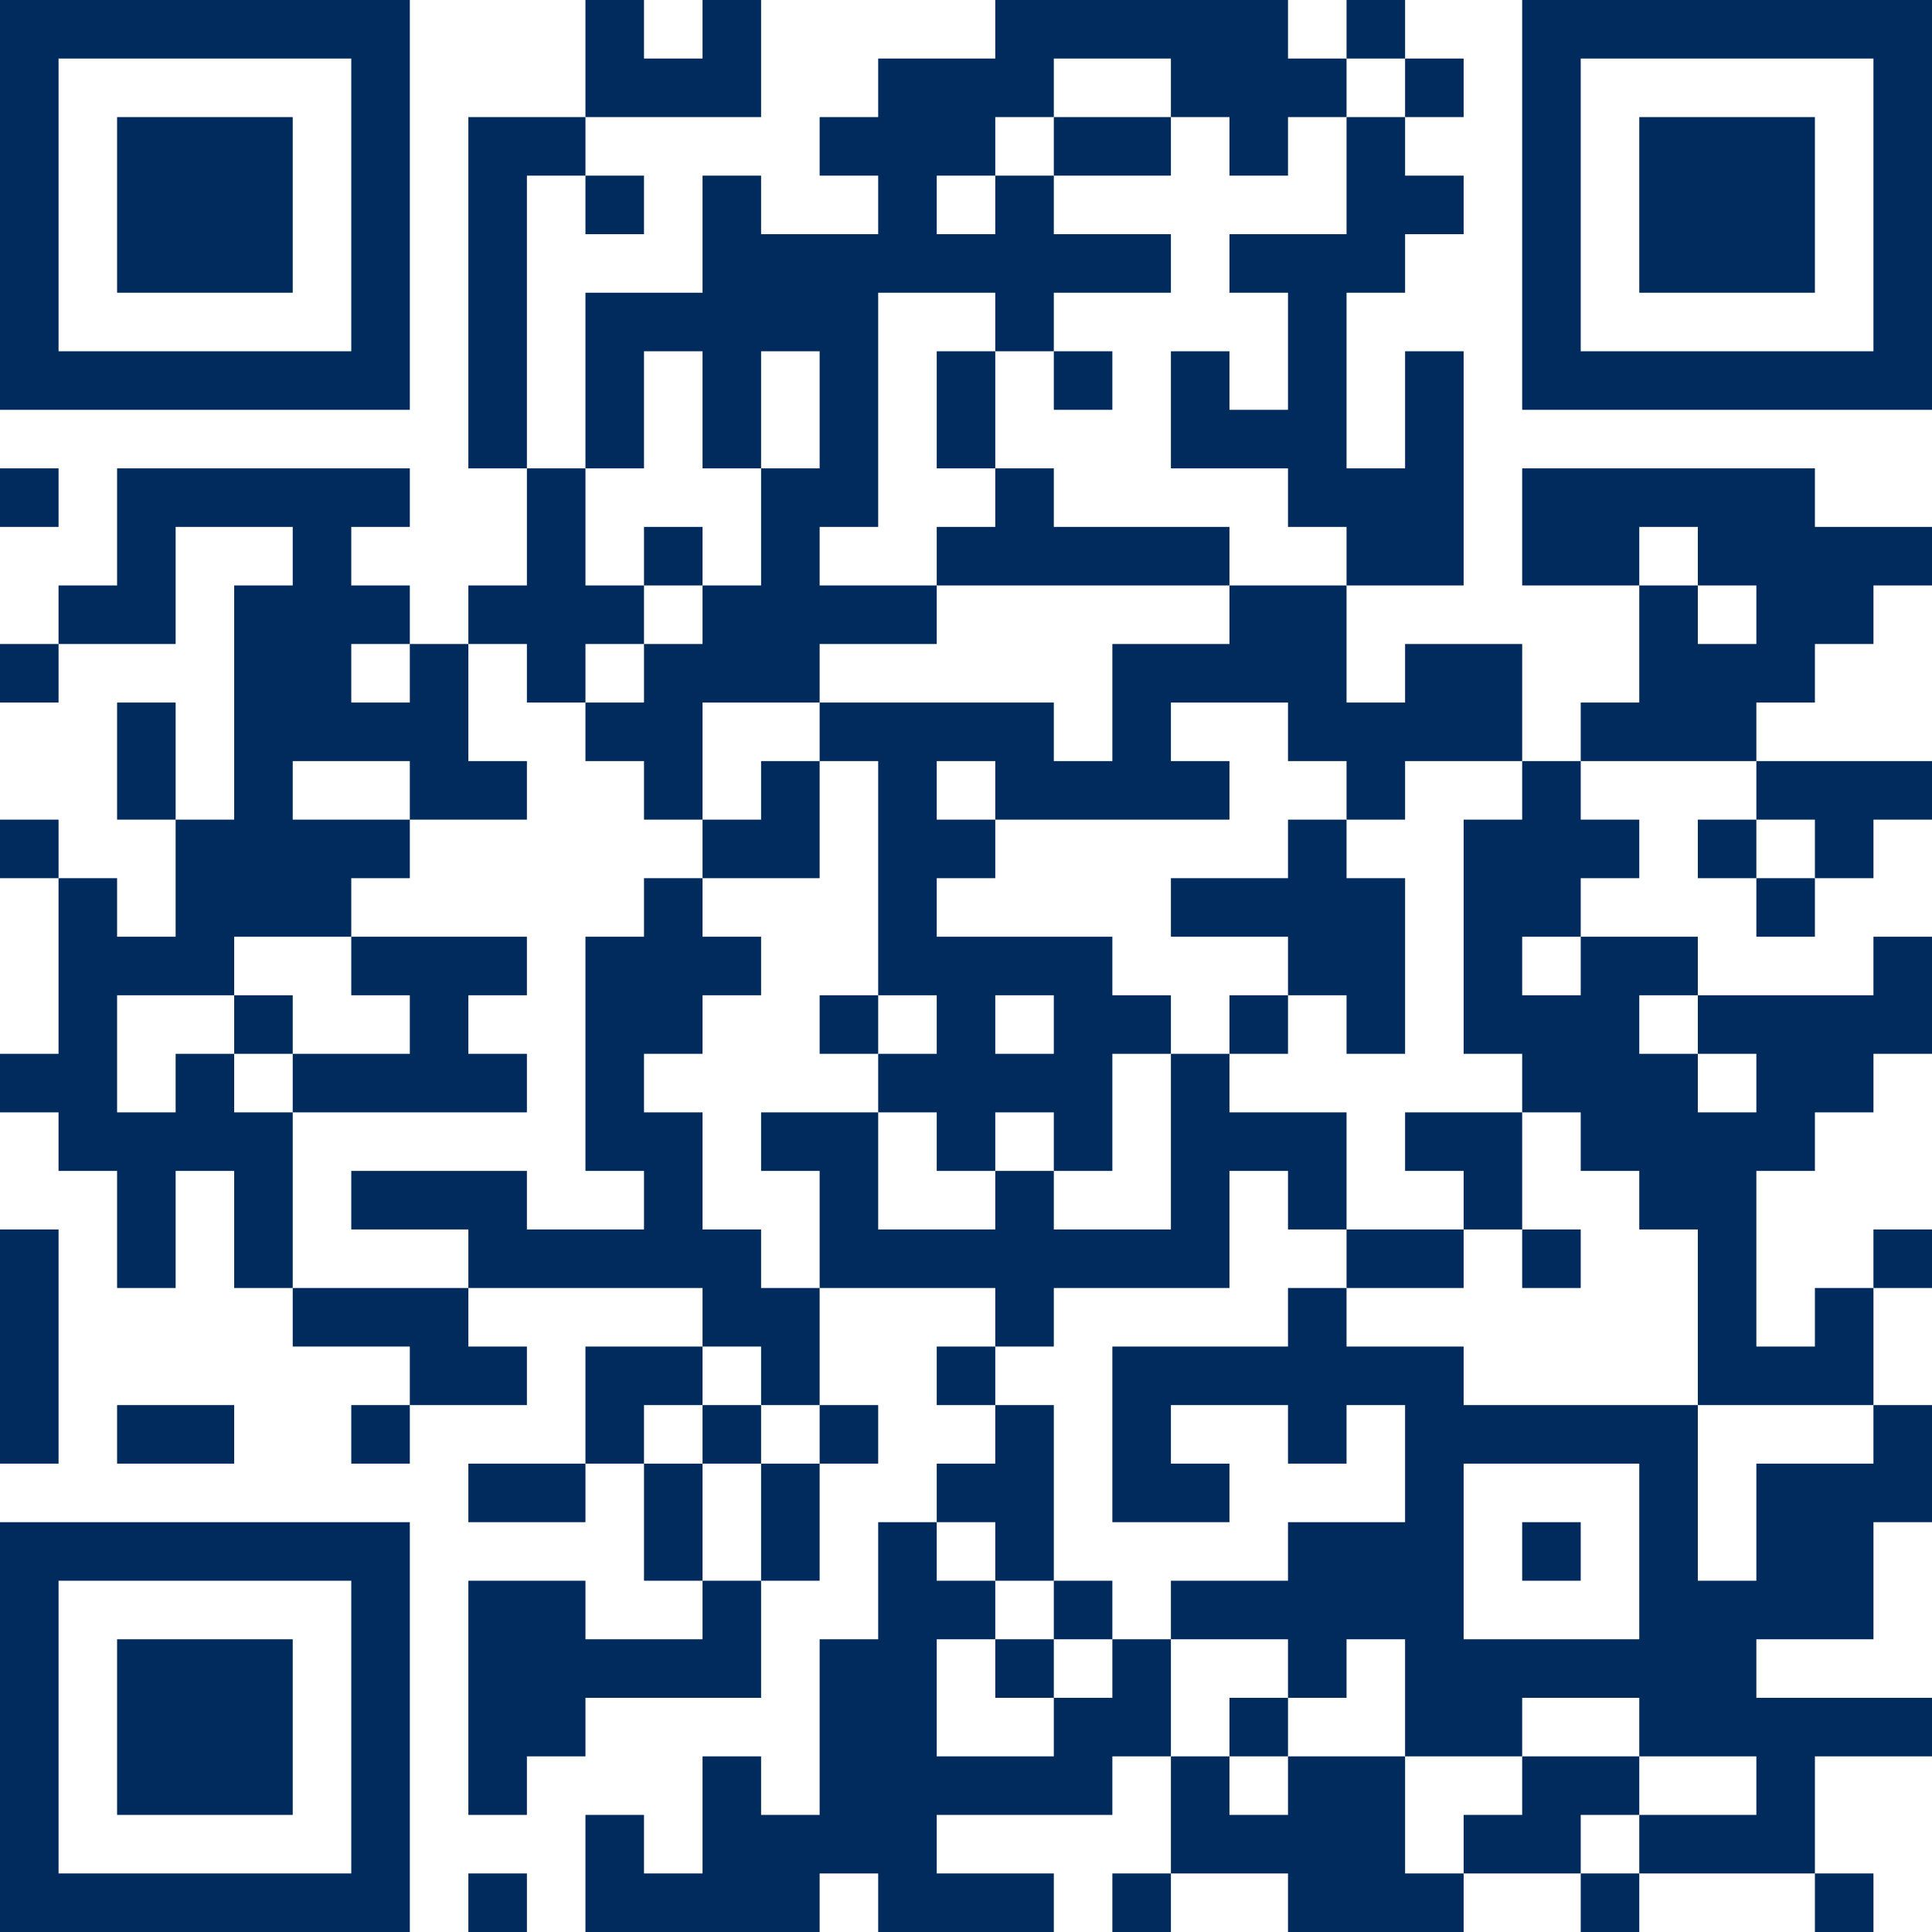
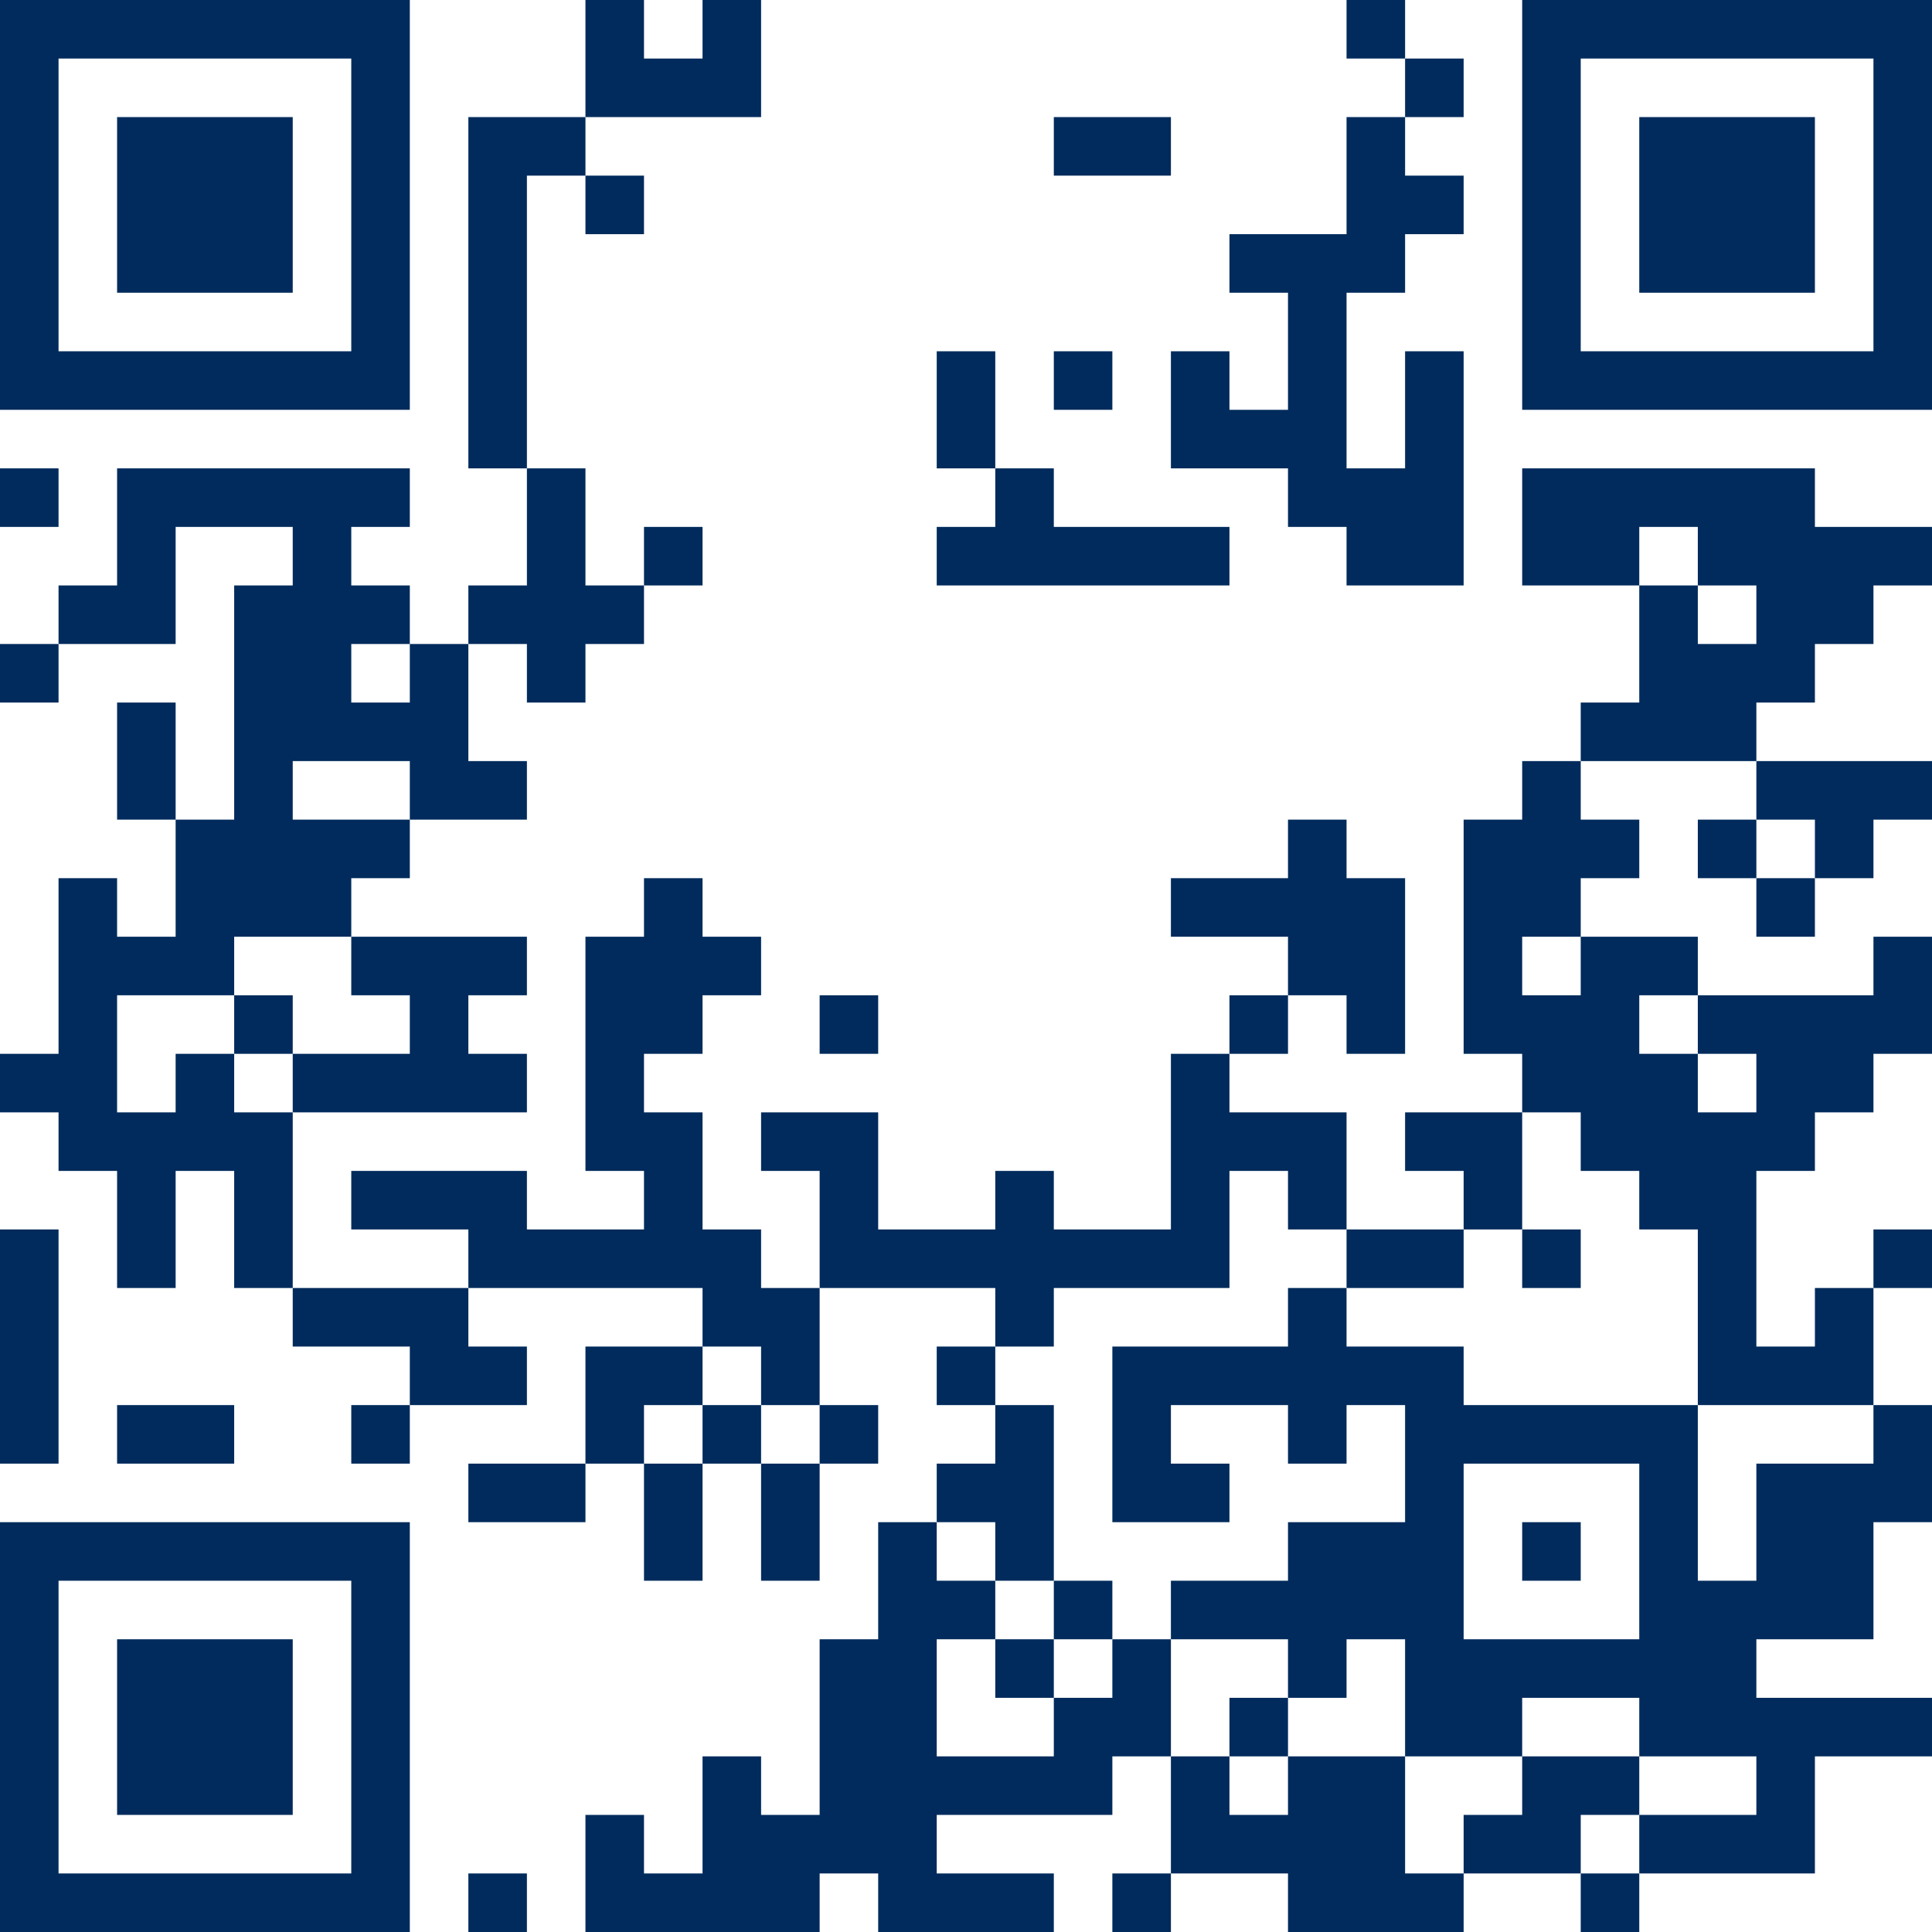
<svg xmlns="http://www.w3.org/2000/svg" id="Layer_1" viewBox="0 0 660 660">
  <defs>
    <style>.cls-1{fill:#002b5c;}</style>
  </defs>
  <rect class="cls-1" y="160" width="20" height="20" />
  <rect class="cls-1" y="220" width="20" height="20" />
-   <rect class="cls-1" y="280" width="20" height="20" />
  <rect class="cls-1" y="420" width="20" height="80" />
-   <path class="cls-1" d="M140,140V0H0v140h140ZM20,20h100v100H20V20Z" />
+   <path class="cls-1" d="M140,140V0H0v140h140ZM20,20h100v100H20Z" />
  <rect class="cls-1" x="40" y="240" width="20" height="40" />
  <rect class="cls-1" x="40" y="40" width="60" height="60" />
  <rect class="cls-1" x="40" y="480" width="40" height="20" />
  <rect class="cls-1" x="40" y="560" width="60" height="60" />
  <rect class="cls-1" x="80" y="340" width="20" height="20" />
  <polygon class="cls-1" points="80 380 80 360 60 360 60 380 40 380 40 340 80 340 80 320 120 320 120 300 140 300 140 280 100 280 100 260 140 260 140 280 180 280 180 260 160 260 160 220 140 220 140 240 120 240 120 220 140 220 140 200 120 200 120 180 140 180 140 160 40 160 40 200 20 200 20 220 60 220 60 180 100 180 100 200 80 200 80 280 60 280 60 320 40 320 40 300 20 300 20 360 0 360 0 380 20 380 20 400 40 400 40 440 60 440 60 400 80 400 80 440 100 440 100 380 80 380" />
  <path class="cls-1" d="M0,520v140h140v-140H0ZM120,640H20v-100h100v100Z" />
  <polygon class="cls-1" points="140 340 140 360 100 360 100 380 180 380 180 360 160 360 160 340 180 340 180 320 120 320 120 340 140 340" />
  <polygon class="cls-1" points="120 440 100 440 100 460 140 460 140 480 180 480 180 460 160 460 160 440 120 440" />
  <rect class="cls-1" x="120" y="480" width="20" height="20" />
  <rect class="cls-1" x="160" y="500" width="40" height="20" />
  <rect class="cls-1" x="160" y="640" width="20" height="20" />
  <polygon class="cls-1" points="200 60 200 40 160 40 160 160 180 160 180 60 200 60" />
  <polygon class="cls-1" points="180 240 200 240 200 220 220 220 220 200 200 200 200 160 180 160 180 200 160 200 160 220 180 220 180 240" />
  <rect class="cls-1" x="200" y="60" width="20" height="20" />
-   <path class="cls-1" d="M220,120h20v40h20v-40h20v40h-20v40h-20v20h-20v20h-20v20h20v20h20v-40h40v20h-20v20h-20v20h40v-40h20v80h20v20h-20v20h20v20h20v-20h20v20h20v-40h20v-20h-20v-20h-60v-20h20v-20h-20v-20h20v20h80v-20h-20v-20h40v20h20v20h20v-20h40v-40h-40v20h-20v-40h-40v20h-40v40h-20v-20h-80v-20h40v-20h-40v-20h20v-80h40v20h20v-20h40v-20h-40v-20h-20v20h-20v-20h20v-20h20v-20h40v20h20v20h20v-20h20v-20h-20V0h-100v20h-40v20h-20v20h20v20h-40v-20h-20v40h-40v60h20v-40ZM340,340h20v20h-20v-20Z" />
  <polygon class="cls-1" points="240 40 260 40 260 0 240 0 240 20 220 20 220 0 200 0 200 40 240 40" />
  <rect class="cls-1" x="220" y="180" width="20" height="20" />
  <polygon class="cls-1" points="240 480 240 460 200 460 200 500 220 500 220 480 240 480" />
  <rect class="cls-1" x="220" y="500" width="20" height="40" />
  <rect class="cls-1" x="240" y="480" width="20" height="20" />
-   <polygon class="cls-1" points="240 560 200 560 200 540 160 540 160 620 180 620 180 600 200 600 200 580 260 580 260 540 240 540 240 560" />
  <rect class="cls-1" x="280" y="340" width="20" height="20" />
  <rect class="cls-1" x="320" y="120" width="20" height="40" />
  <rect class="cls-1" x="320" y="460" width="20" height="20" />
  <polygon class="cls-1" points="360 440 420 440 420 400 440 400 440 420 460 420 460 380 420 380 420 360 400 360 400 420 360 420 360 400 340 400 340 420 300 420 300 380 260 380 260 400 280 400 280 440 260 440 260 420 240 420 240 380 220 380 220 360 240 360 240 340 260 340 260 320 240 320 240 300 220 300 220 320 200 320 200 400 220 400 220 420 180 420 180 400 120 400 120 420 160 420 160 440 240 440 240 460 260 460 260 480 280 480 280 500 260 500 260 540 280 540 280 500 300 500 300 480 280 480 280 440 340 440 340 460 360 460 360 440" />
  <polygon class="cls-1" points="340 540 360 540 360 480 340 480 340 500 320 500 320 520 340 520 340 540" />
  <rect class="cls-1" x="340" y="560" width="20" height="20" />
  <rect class="cls-1" x="360" y="120" width="20" height="20" />
  <rect class="cls-1" x="360" y="540" width="20" height="20" />
  <rect class="cls-1" x="360" y="40" width="40" height="20" />
  <polygon class="cls-1" points="380 560 380 580 360 580 360 600 320 600 320 560 340 560 340 540 320 540 320 520 300 520 300 560 280 560 280 620 260 620 260 600 240 600 240 640 220 640 220 620 200 620 200 660 280 660 280 640 300 640 300 660 360 660 360 640 320 640 320 620 380 620 380 600 400 600 400 560 380 560" />
  <rect class="cls-1" x="380" y="640" width="20" height="20" />
  <polygon class="cls-1" points="400 180 360 180 360 160 340 160 340 180 320 180 320 200 420 200 420 180 400 180" />
  <rect class="cls-1" x="420" y="340" width="20" height="20" />
  <rect class="cls-1" x="420" y="580" width="20" height="20" />
  <polygon class="cls-1" points="440 300 400 300 400 320 440 320 440 340 460 340 460 360 480 360 480 300 460 300 460 280 440 280 440 300" />
  <rect class="cls-1" x="460" width="20" height="20" />
  <polygon class="cls-1" points="460 60 460 80 420 80 420 100 440 100 440 140 420 140 420 120 400 120 400 160 440 160 440 180 460 180 460 200 500 200 500 120 480 120 480 160 460 160 460 100 480 100 480 80 500 80 500 60 480 60 480 40 460 40 460 60" />
  <polygon class="cls-1" points="480 620 480 600 440 600 440 620 420 620 420 600 400 600 400 640 440 640 440 660 500 660 500 640 480 640 480 620" />
  <rect class="cls-1" x="480" y="20" width="20" height="20" />
  <polygon class="cls-1" points="480 380 480 400 500 400 500 420 520 420 520 380 480 380" />
  <rect class="cls-1" x="460" y="420" width="40" height="20" />
  <polygon class="cls-1" points="520 280 500 280 500 360 520 360 520 380 540 380 540 400 560 400 560 420 580 420 580 480 640 480 640 440 620 440 620 460 600 460 600 400 620 400 620 380 640 380 640 360 660 360 660 320 640 320 640 340 580 340 580 360 600 360 600 380 580 380 580 360 560 360 560 340 580 340 580 320 540 320 540 340 520 340 520 320 540 320 540 300 560 300 560 280 540 280 540 260 520 260 520 280" />
  <rect class="cls-1" x="520" y="420" width="20" height="20" />
  <rect class="cls-1" x="520" y="520" width="20" height="20" />
  <polygon class="cls-1" points="560 620 560 600 520 600 520 620 500 620 500 640 540 640 540 620 560 620" />
  <rect class="cls-1" x="540" y="640" width="20" height="20" />
  <rect class="cls-1" x="560" y="40" width="60" height="60" />
  <rect class="cls-1" x="580" y="280" width="20" height="20" />
  <polygon class="cls-1" points="620 280 620 300 640 300 640 280 660 280 660 260 600 260 600 280 620 280" />
  <rect class="cls-1" x="600" y="300" width="20" height="20" />
  <polygon class="cls-1" points="620 180 620 160 520 160 520 200 560 200 560 180 580 180 580 200 600 200 600 220 580 220 580 200 560 200 560 240 540 240 540 260 600 260 600 240 620 240 620 220 640 220 640 200 660 200 660 180 620 180" />
  <path class="cls-1" d="M600,500v40h-20v-60h-80v-20h-40v-20h-20v20h-60v60h40v-20h-20v-20h40v20h20v-20h20v40h-40v20h-40v20h40v20h20v-20h20v40h40v-20h40v20h40v20h-40v20h60v-40h40v-20h-60v-20h40v-40h20v-40h-20v20h-40ZM560,560h-60v-60h60v60Z" />
-   <rect class="cls-1" x="620" y="640" width="20" height="20" />
  <path class="cls-1" d="M520,0v140h140V0h-140ZM640,120h-100V20h100v100Z" />
  <rect class="cls-1" x="640" y="420" width="20" height="20" />
</svg>